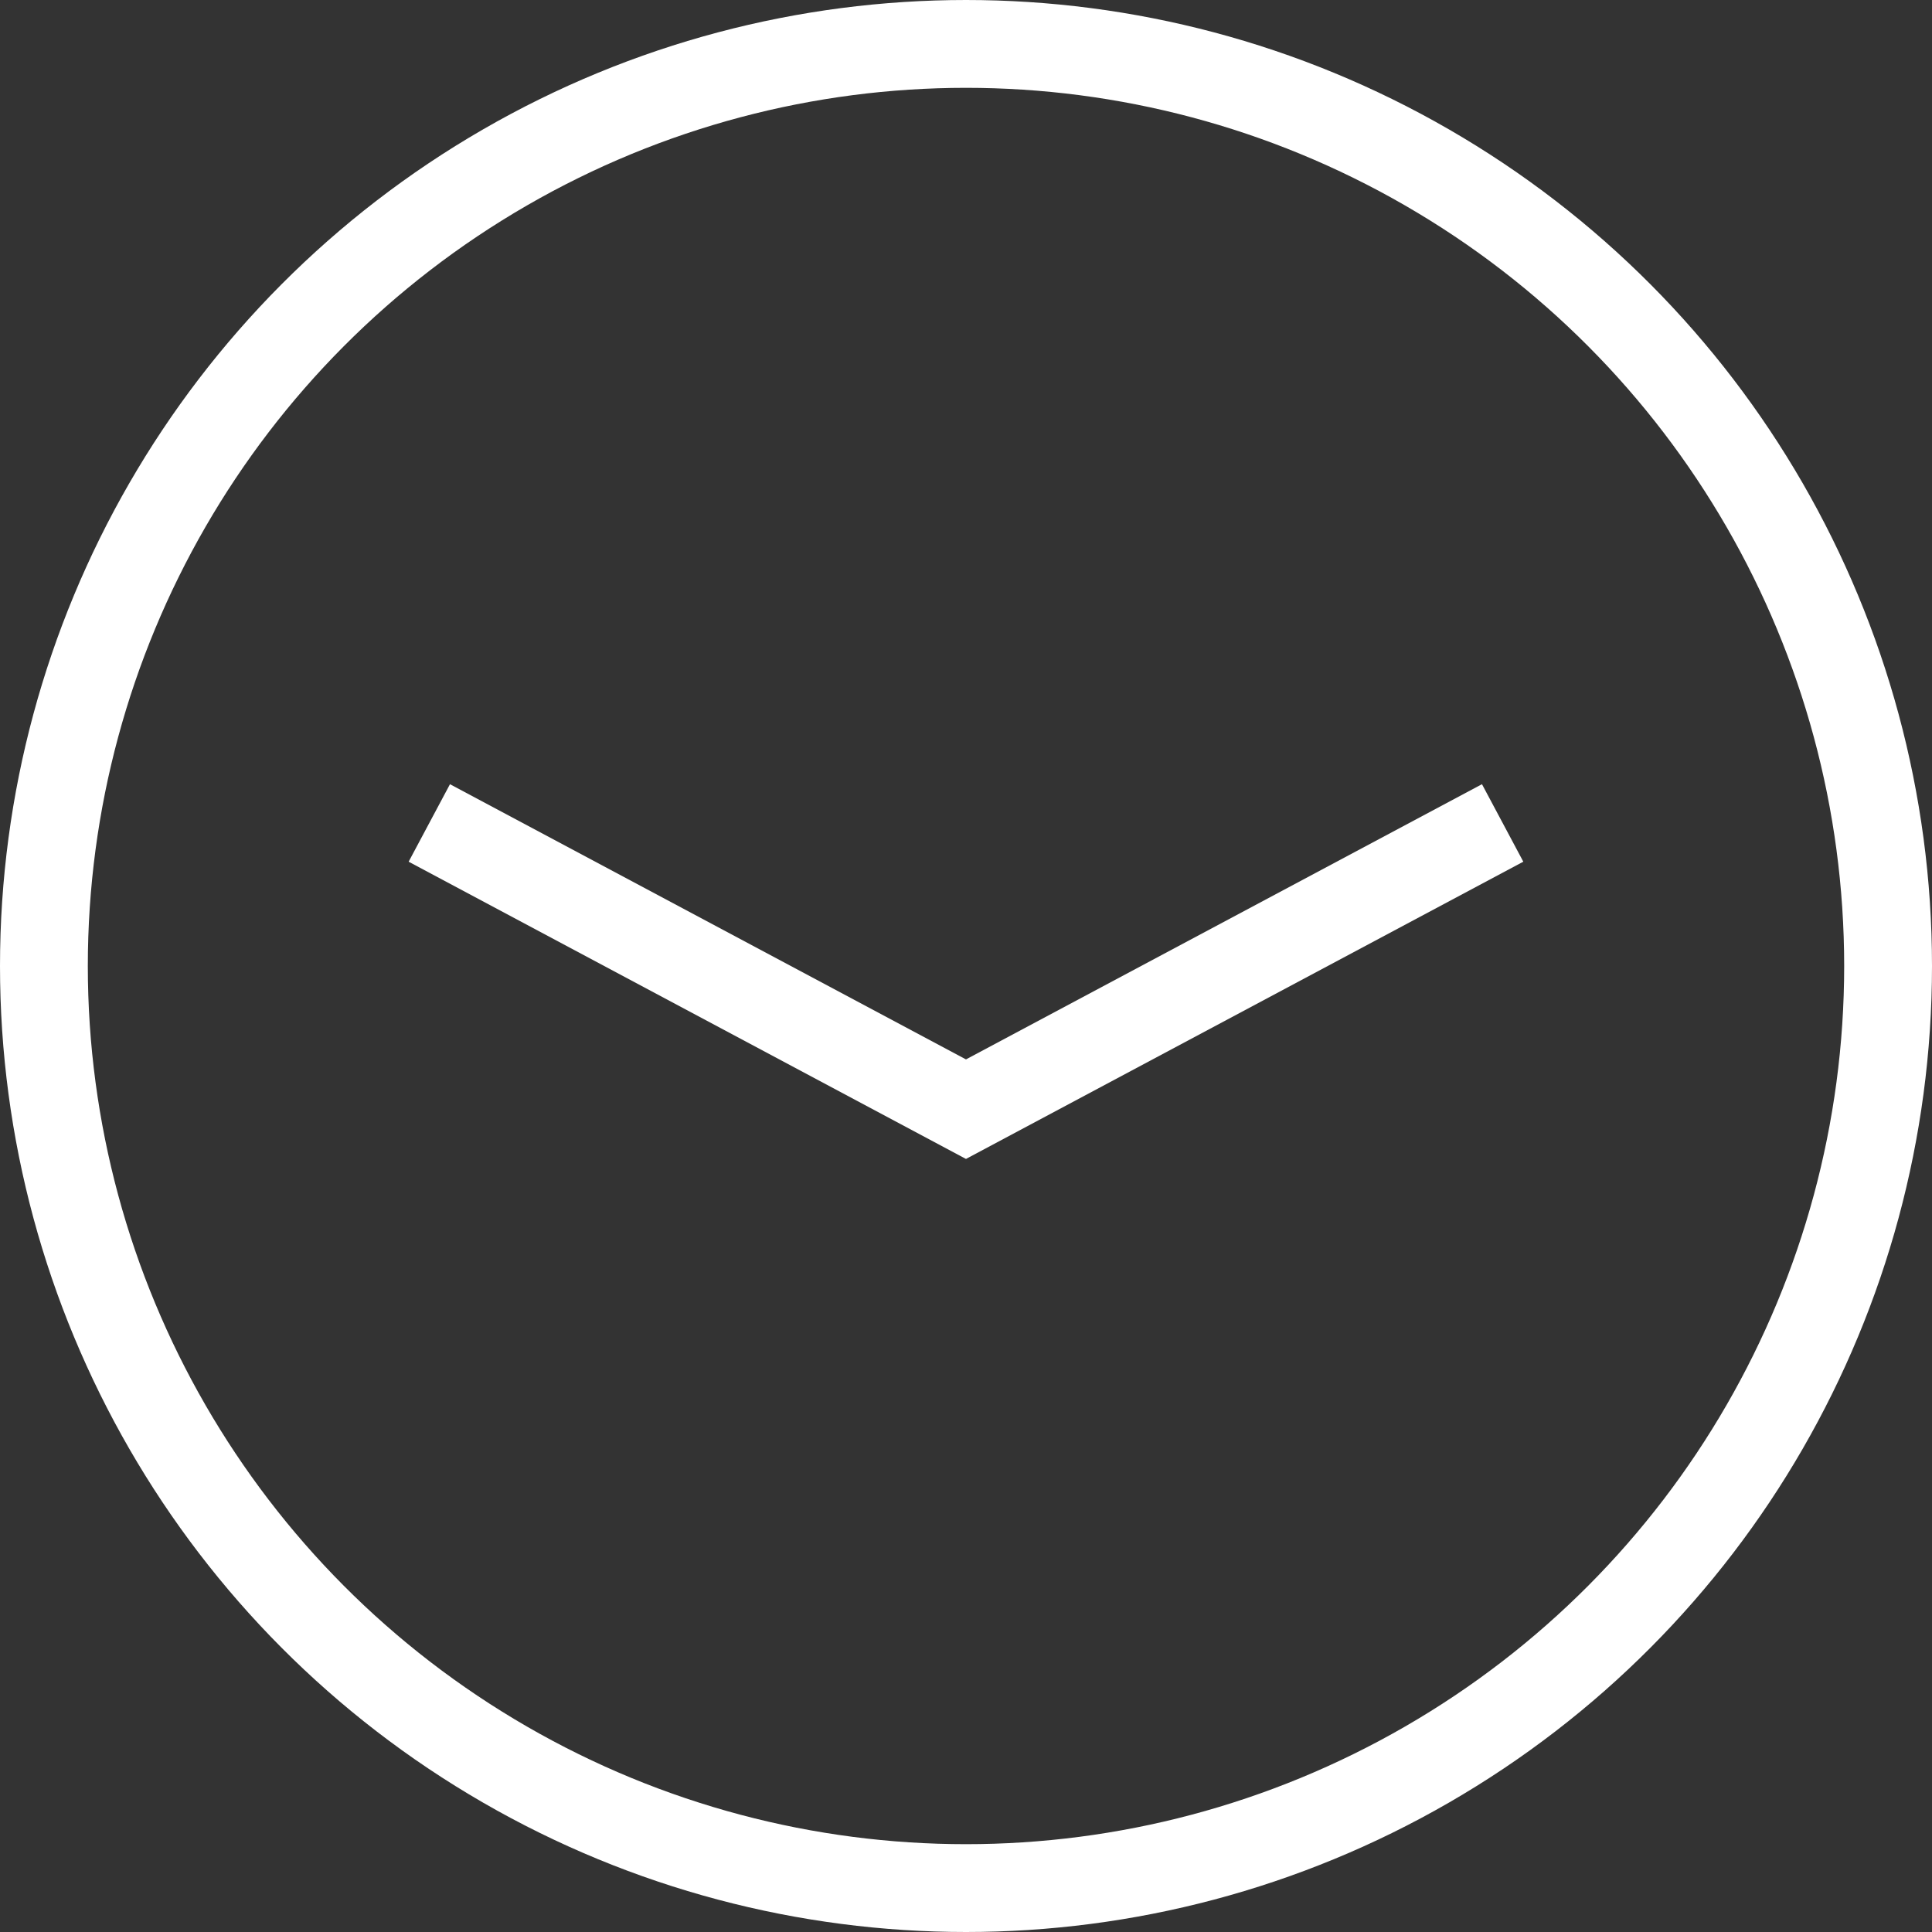
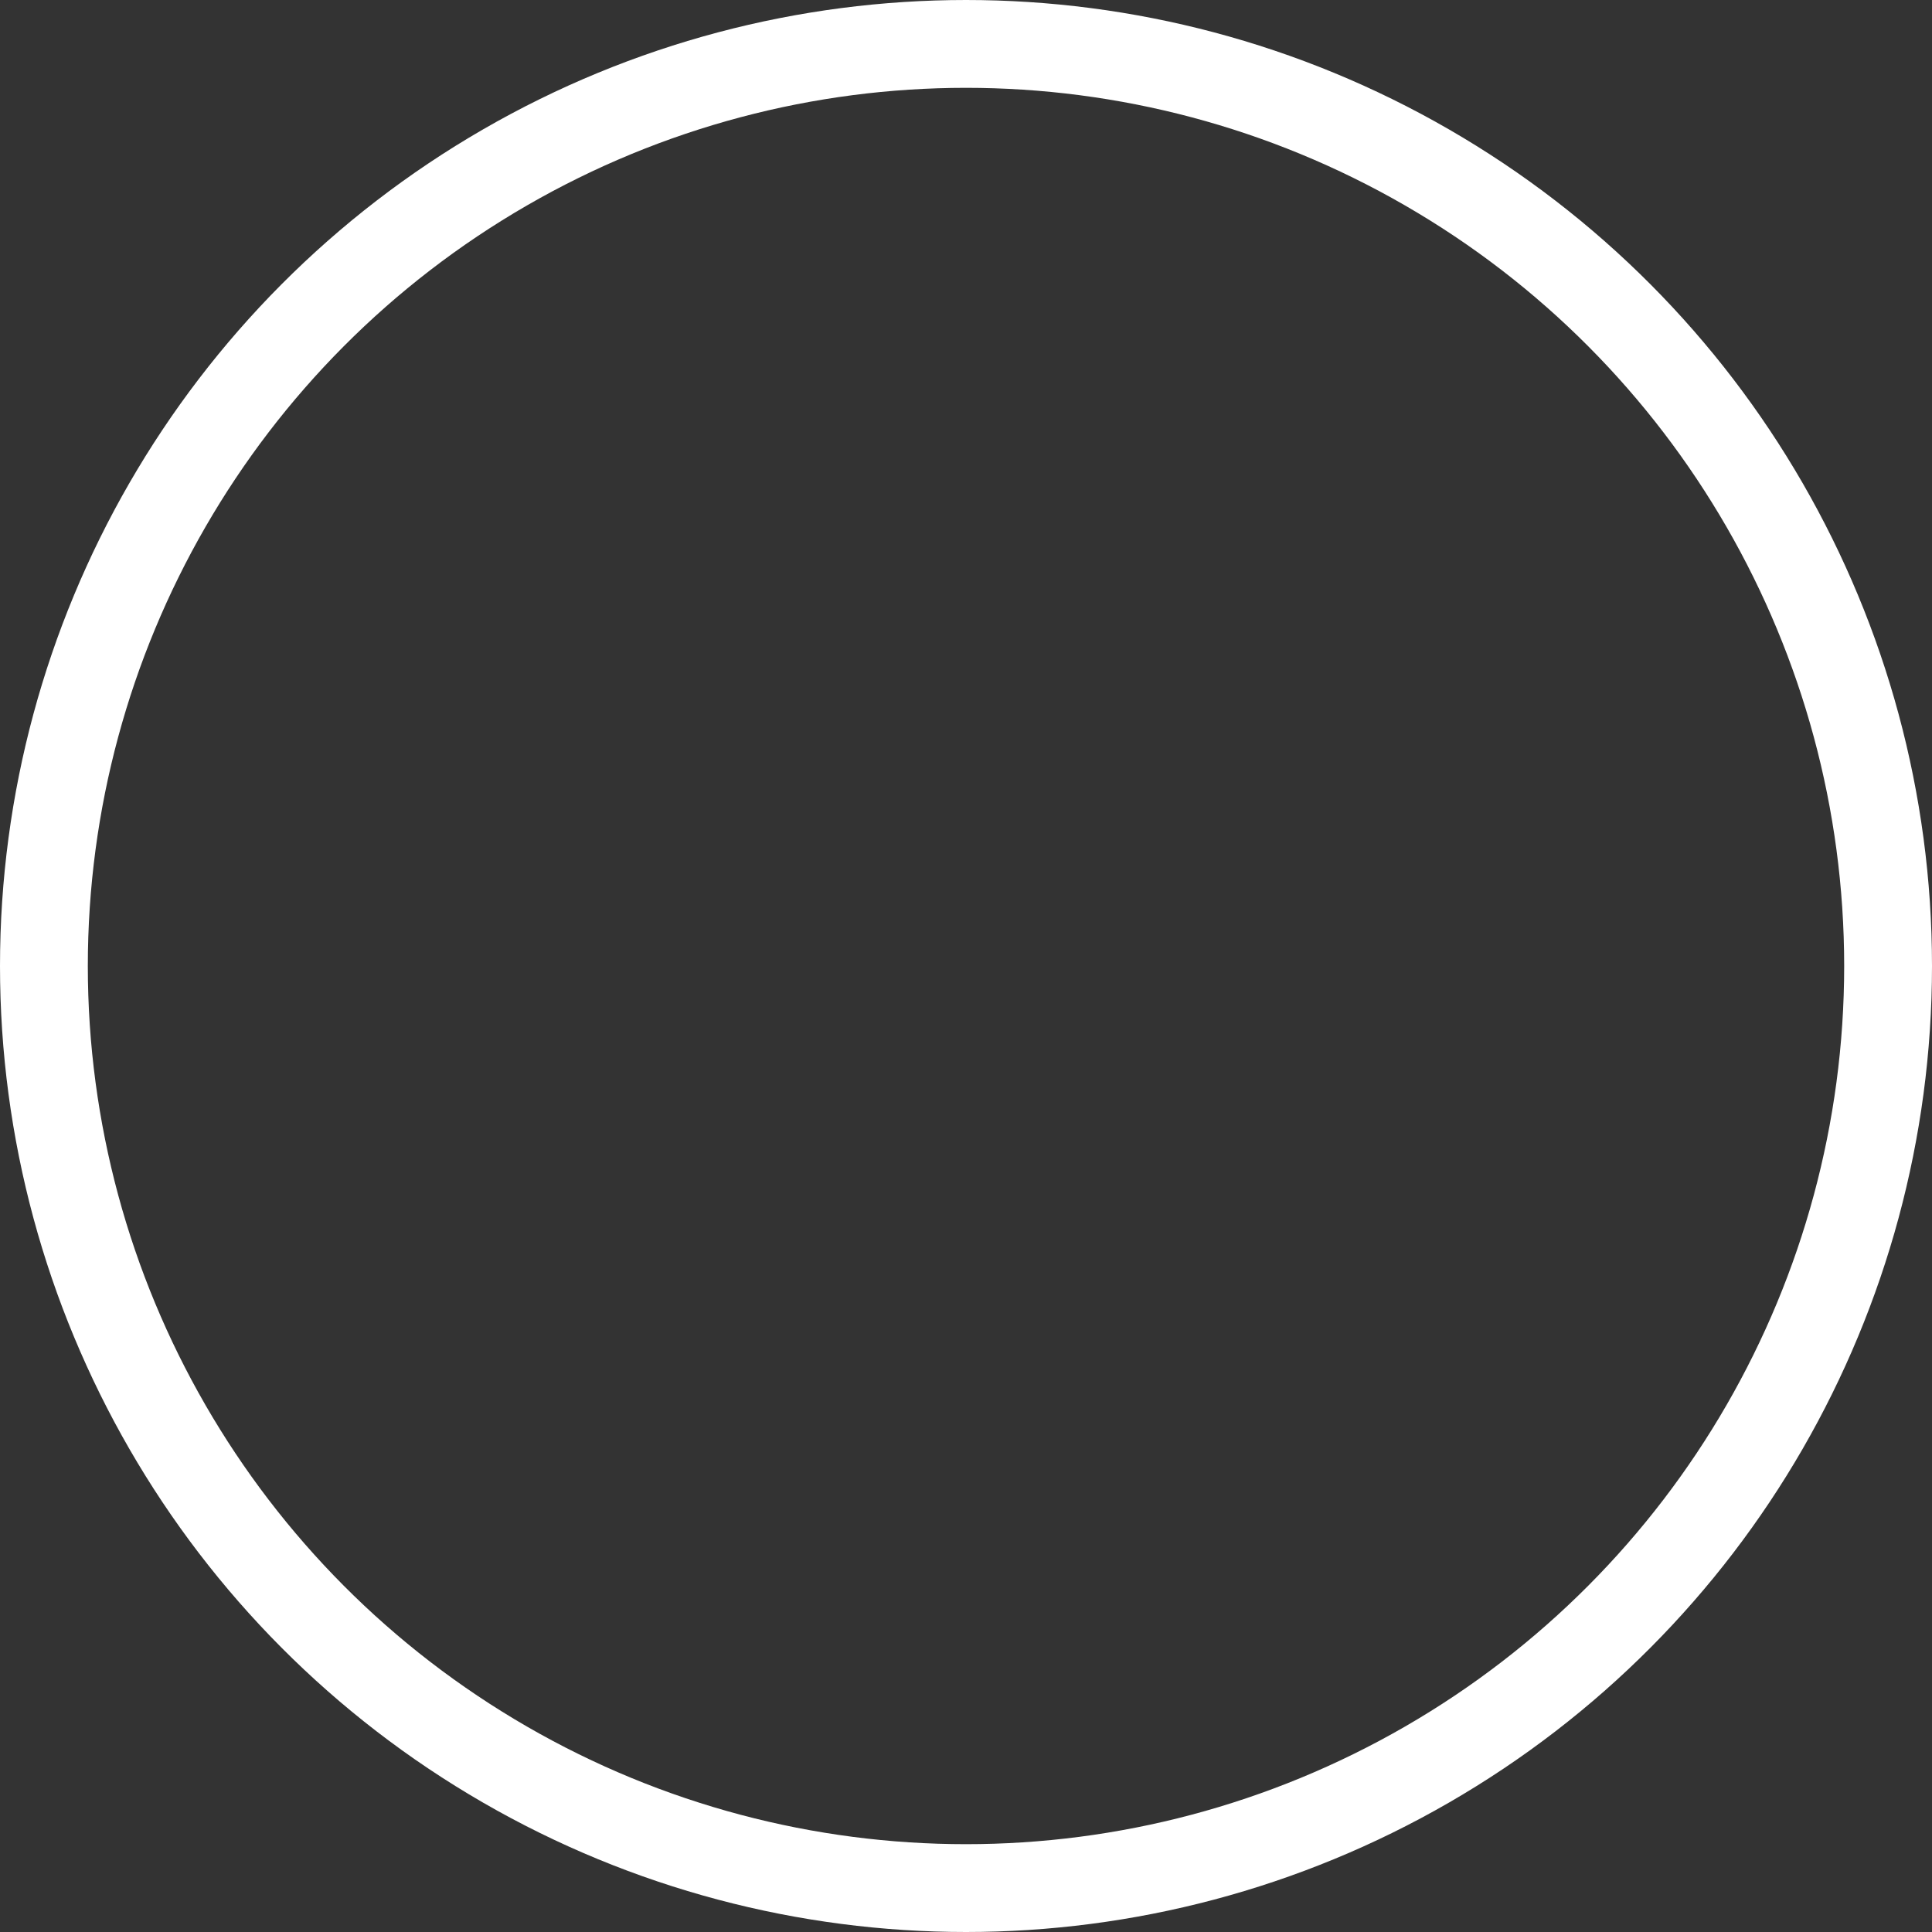
<svg xmlns="http://www.w3.org/2000/svg" width="136" height="136" viewBox="0 0 136 136" fill="none">
  <rect x="0" y="0" width="136" height="136" fill="#333333" stroke="none" />
  <circle cx="68" cy="68" r="64.909" stroke="white" stroke-width="6.182" />
-   <path d="M30.221 57.93L67.999 78.078L105.776 57.93" stroke="white" stroke-width="6.182" />
</svg>